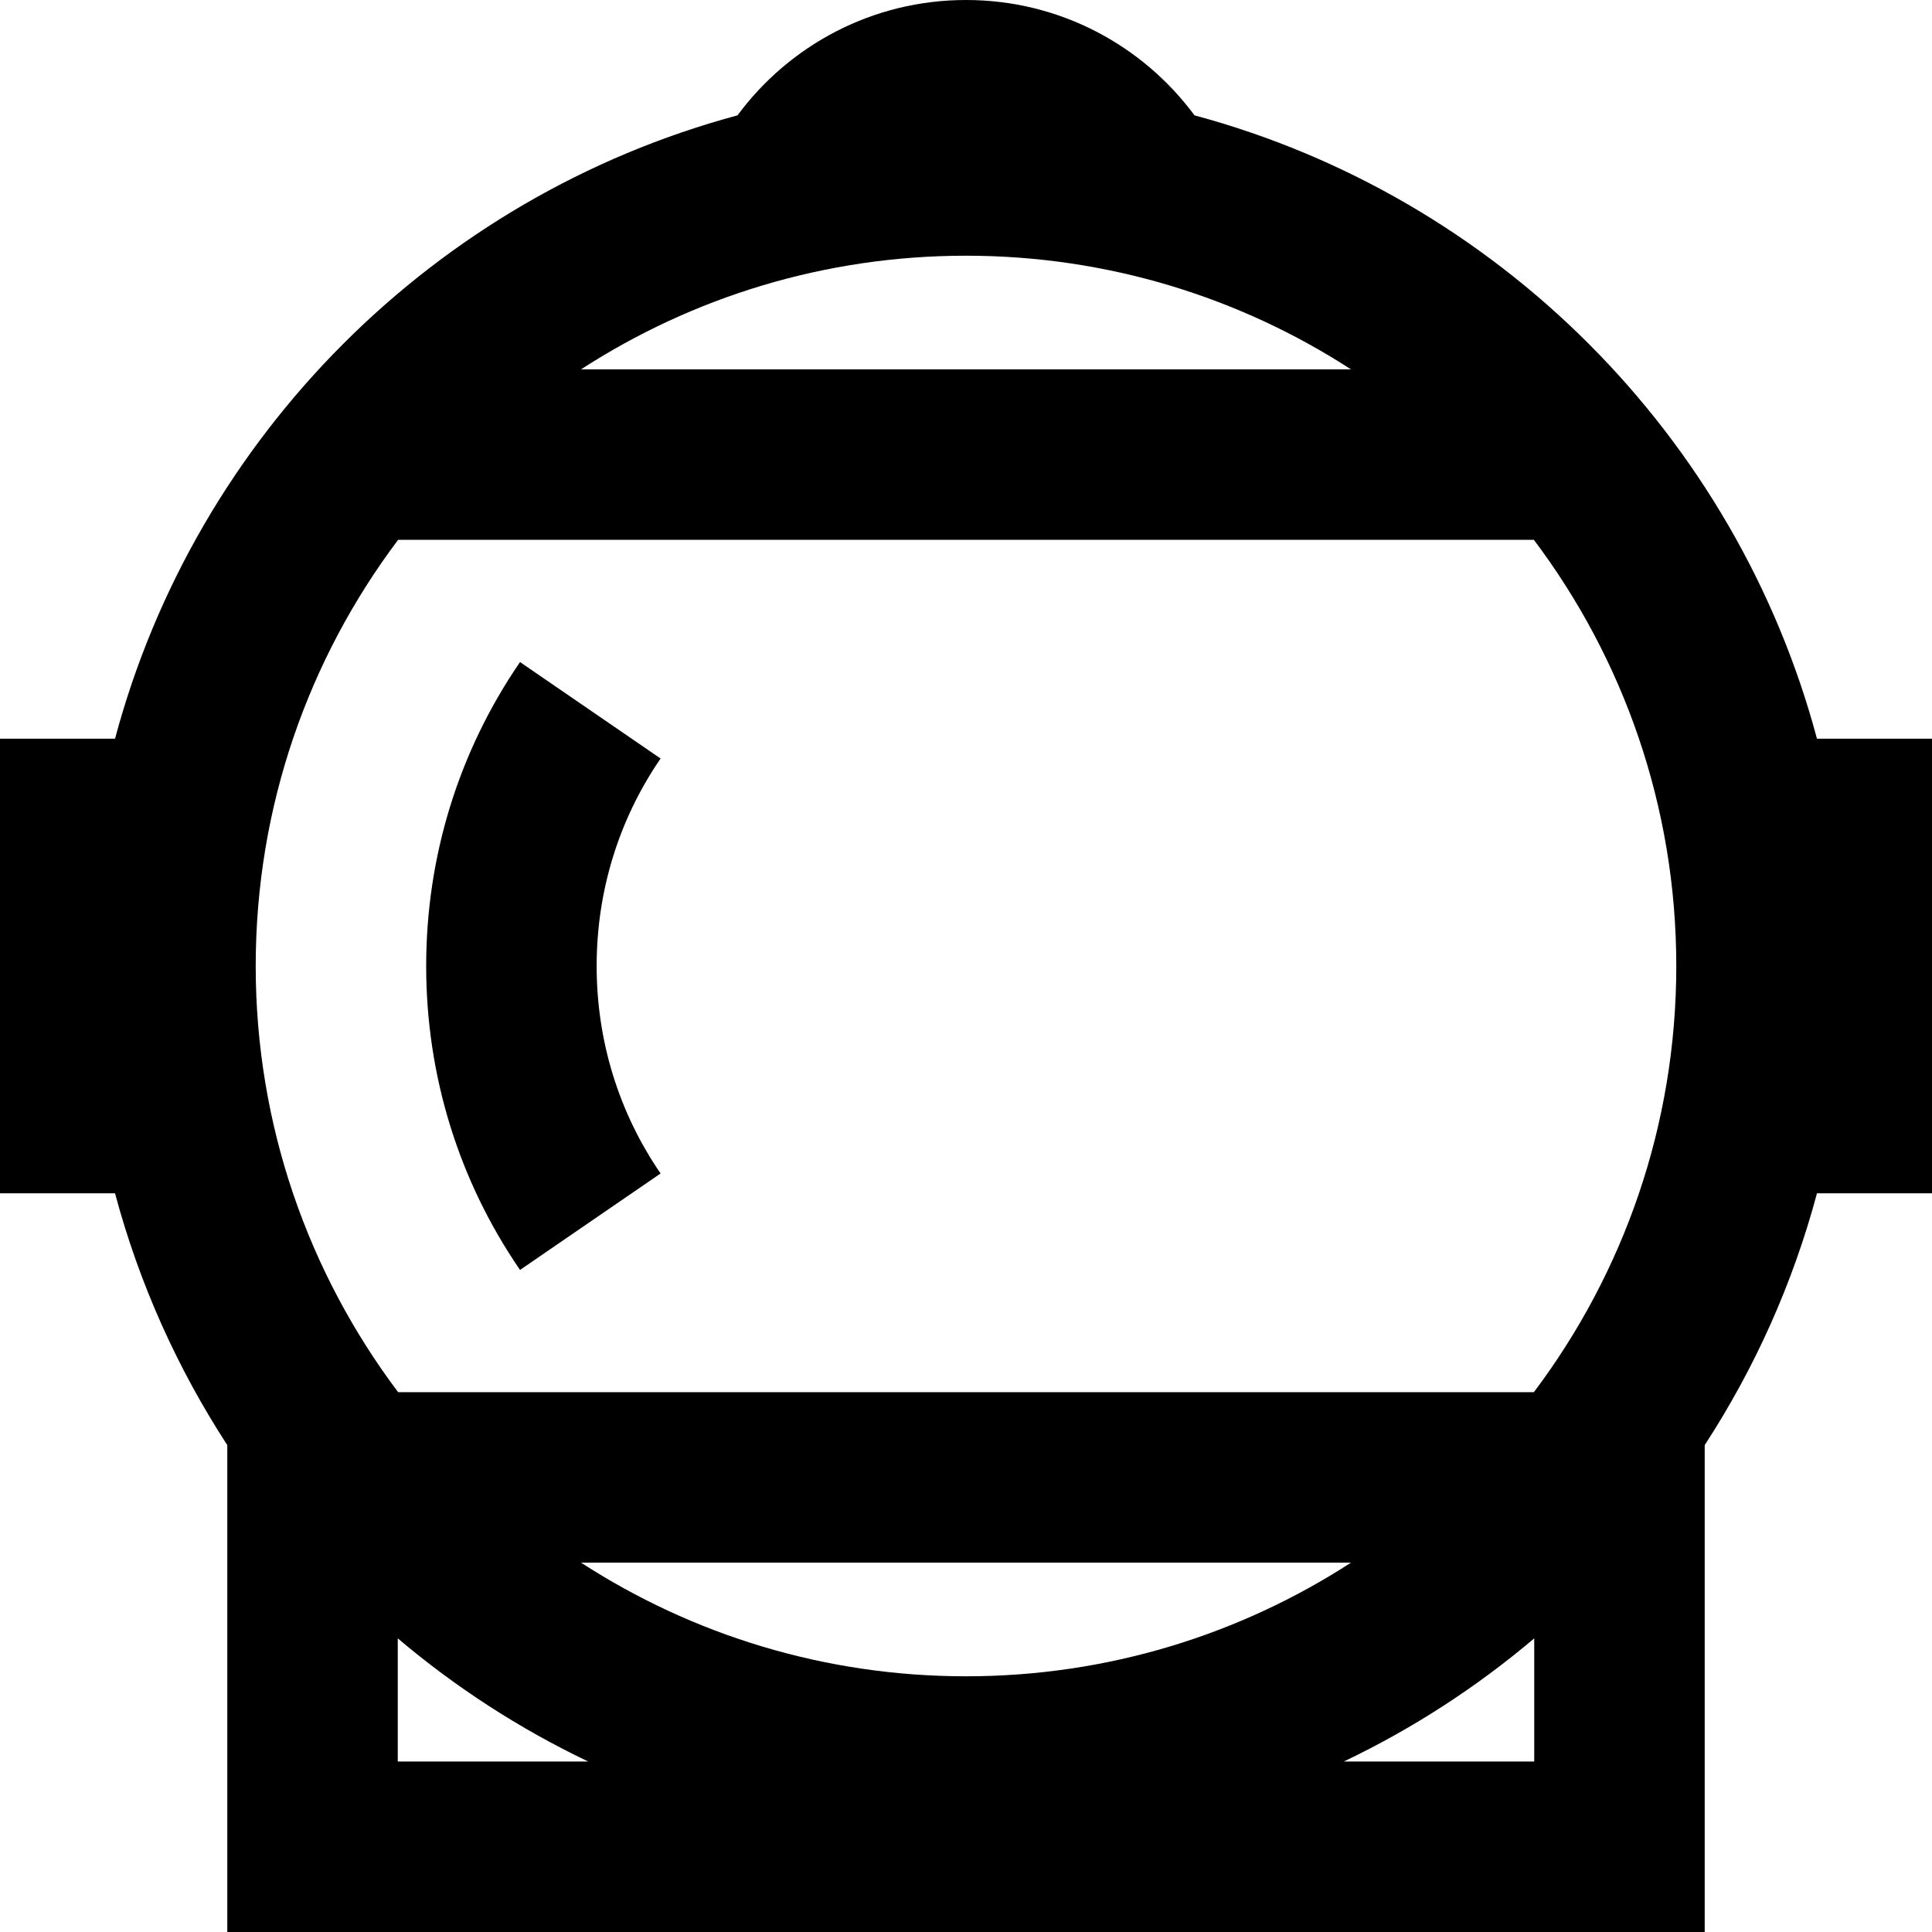
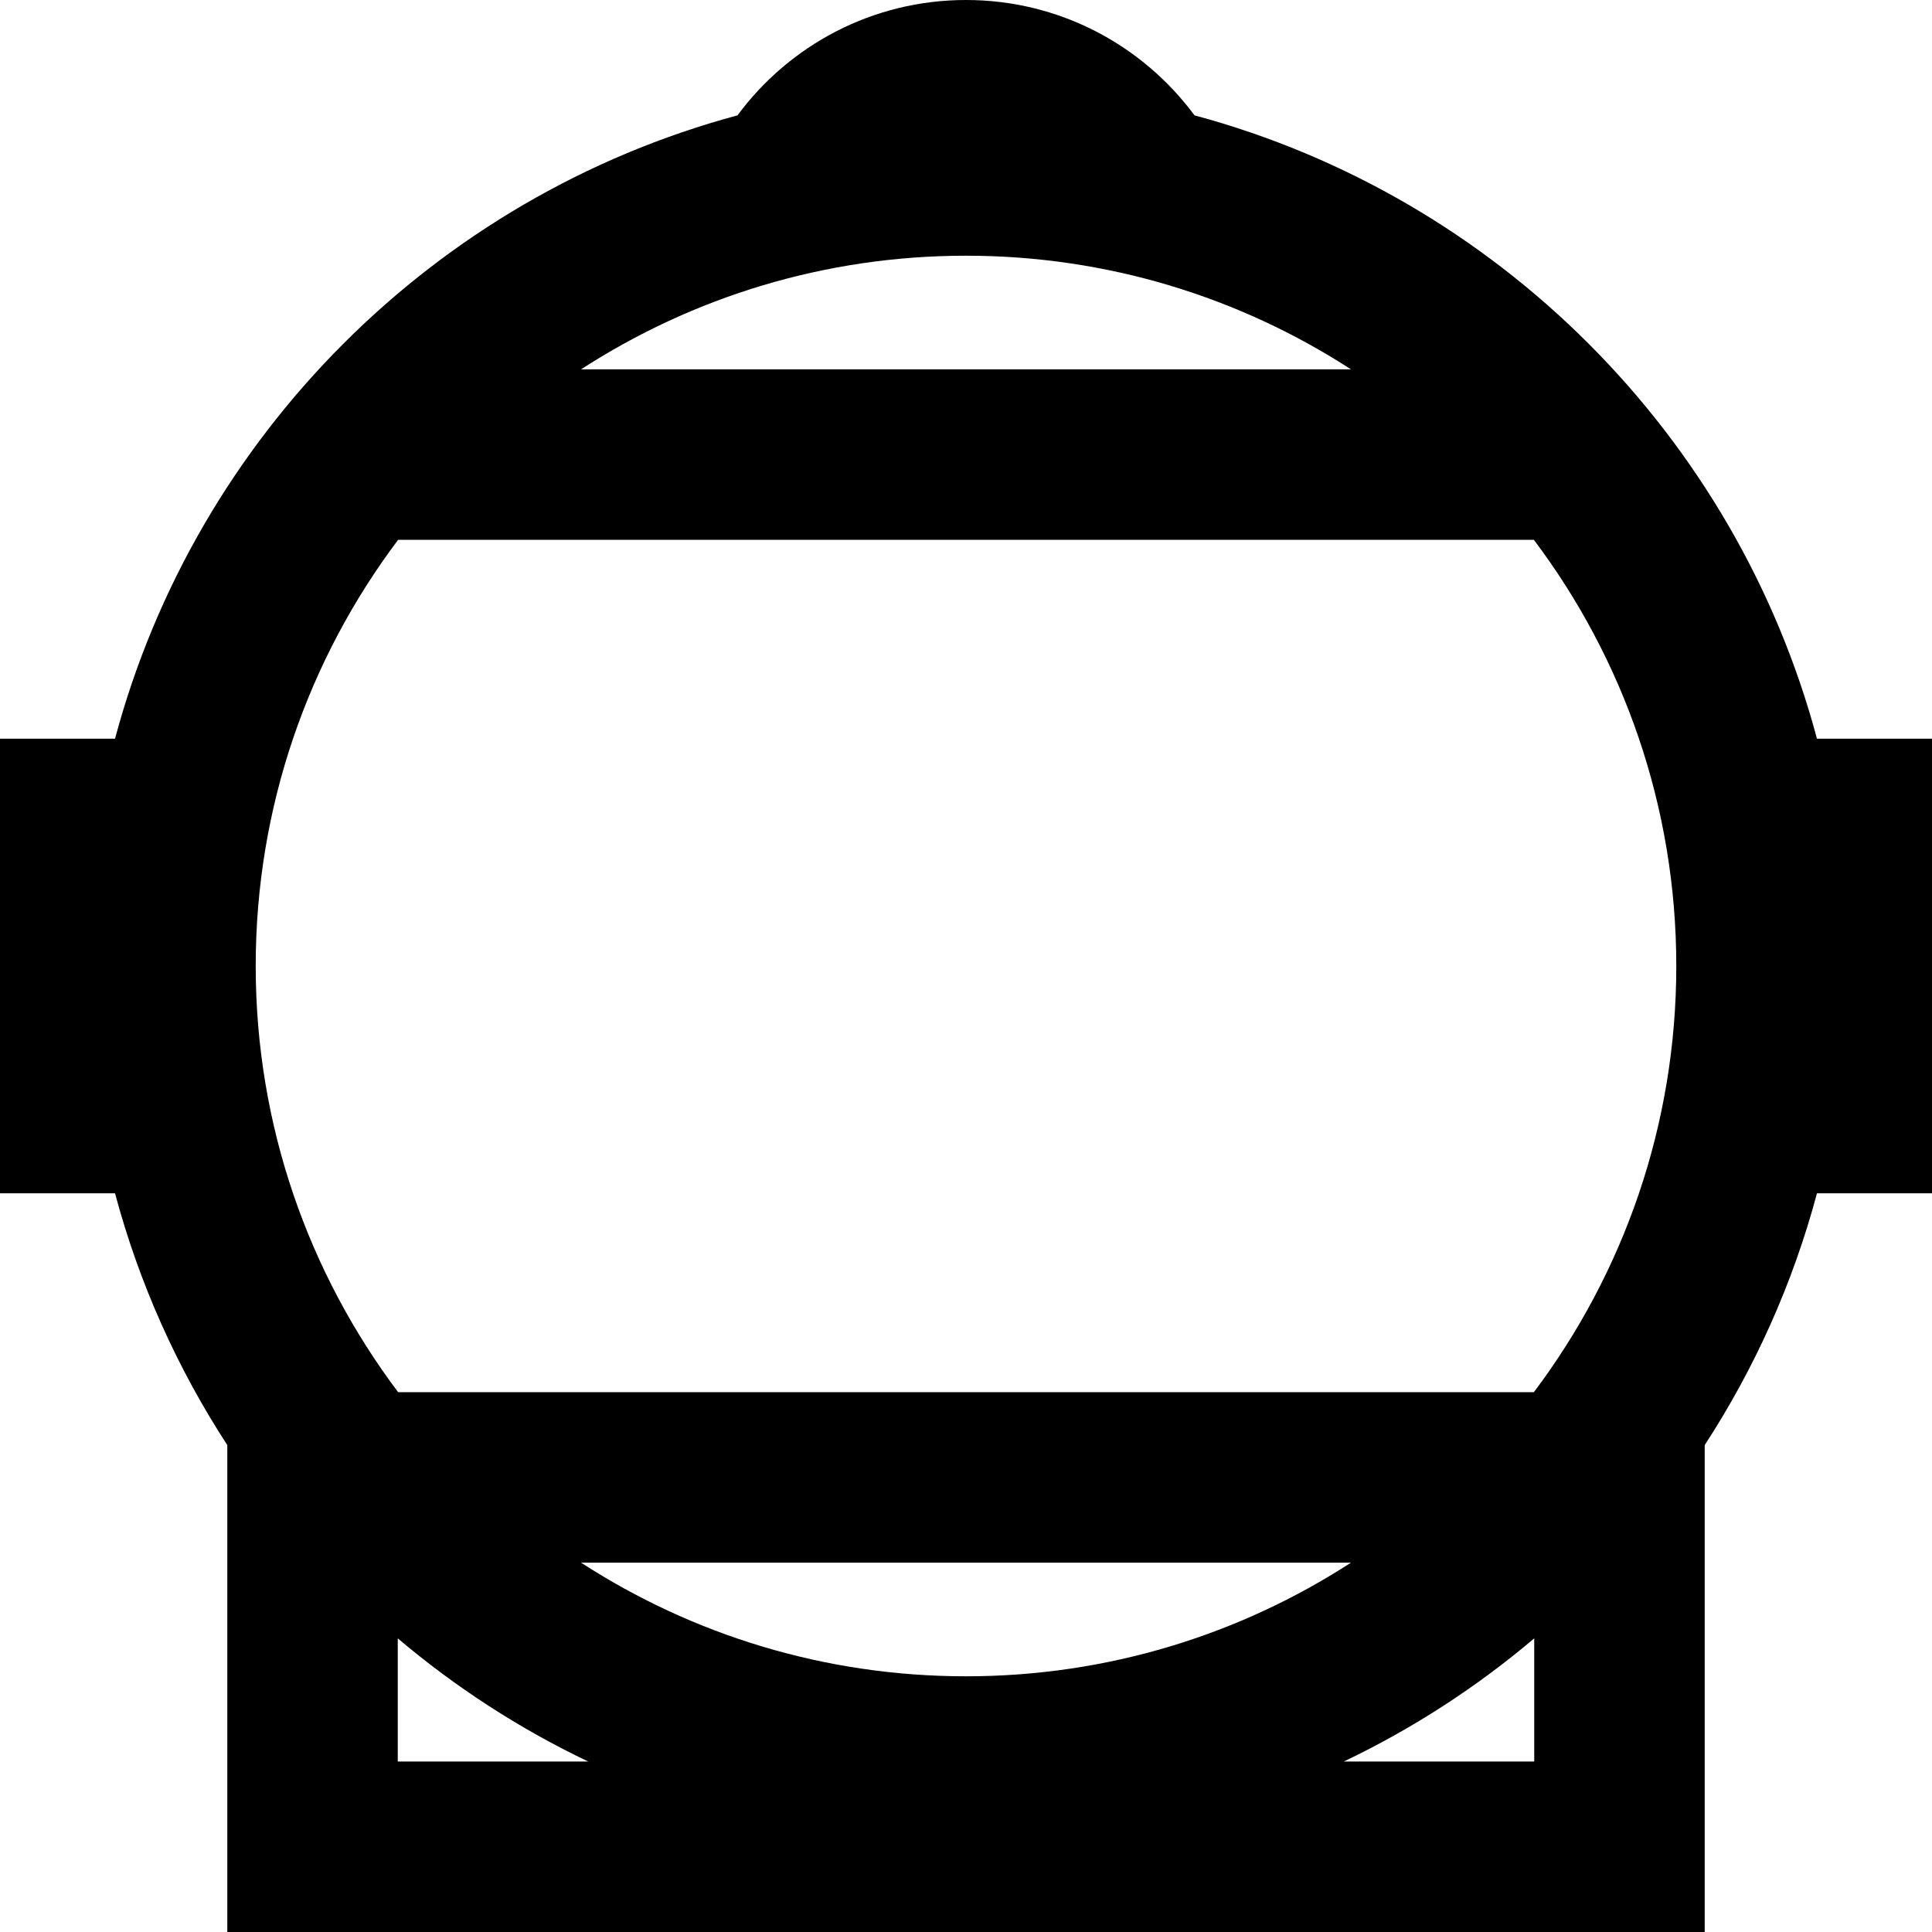
<svg xmlns="http://www.w3.org/2000/svg" fill="#000000" height="800px" width="800px" version="1.1" id="Layer_1" viewBox="0 0 512 512" xml:space="preserve">
  <g>
    <g>
-       <path d="M481.516,195.765c-21.46-80.271-84.734-143.622-164.959-165.194C302.844,12.031,280.832,0,256,0    s-46.843,12.031-60.556,30.571c-80.226,21.572-143.5,84.923-164.96,165.194H0v120.471h30.484    c6.409,23.974,16.545,46.437,29.752,66.732V512h391.529V382.967c13.207-20.295,23.343-42.758,29.752-66.732H512V195.765H481.516z     M256,67.765c37.575,0,72.609,11.073,102.024,30.118H153.977C183.391,78.837,218.425,67.765,256,67.765z M105.412,466.824v-32.64    c15.276,12.93,32.223,23.938,50.476,32.64H105.412z M153.977,414.118h204.047c-29.414,19.045-64.449,30.118-102.024,30.118    S183.391,433.163,153.977,414.118z M406.588,466.824h-50.476c18.253-8.703,35.202-19.711,50.476-32.64V466.824z M406.493,368.941    H105.507C81.821,337.459,67.765,298.341,67.765,256s14.056-81.459,37.742-112.941h300.985    c23.688,31.482,37.743,70.6,37.743,112.941S430.179,337.459,406.493,368.941z" />
+       <path d="M481.516,195.765c-21.46-80.271-84.734-143.622-164.959-165.194C302.844,12.031,280.832,0,256,0    s-46.843,12.031-60.556,30.571c-80.226,21.572-143.5,84.923-164.96,165.194H0v120.471h30.484    c6.409,23.974,16.545,46.437,29.752,66.732V512h391.529V382.967c13.207-20.295,23.343-42.758,29.752-66.732H512V195.765H481.516z     M256,67.765c37.575,0,72.609,11.073,102.024,30.118H153.977C183.391,78.837,218.425,67.765,256,67.765z M105.412,466.824v-32.64    c15.276,12.93,32.223,23.938,50.476,32.64H105.412M153.977,414.118h204.047c-29.414,19.045-64.449,30.118-102.024,30.118    S183.391,433.163,153.977,414.118z M406.588,466.824h-50.476c18.253-8.703,35.202-19.711,50.476-32.64V466.824z M406.493,368.941    H105.507C81.821,337.459,67.765,298.341,67.765,256s14.056-81.459,37.742-112.941h300.985    c23.688,31.482,37.743,70.6,37.743,112.941S430.179,337.459,406.493,368.941z" />
    </g>
  </g>
  <g>
    <g>
-       <path d="M175.062,201.014l-37.251-25.559c-16.27,23.715-24.87,51.568-24.87,80.545c0,28.982,8.6,56.833,24.871,80.545    l37.25-25.562c-11.085-16.152-16.944-35.165-16.944-54.983C158.118,236.186,163.977,217.172,175.062,201.014z" />
-     </g>
+       </g>
  </g>
</svg>